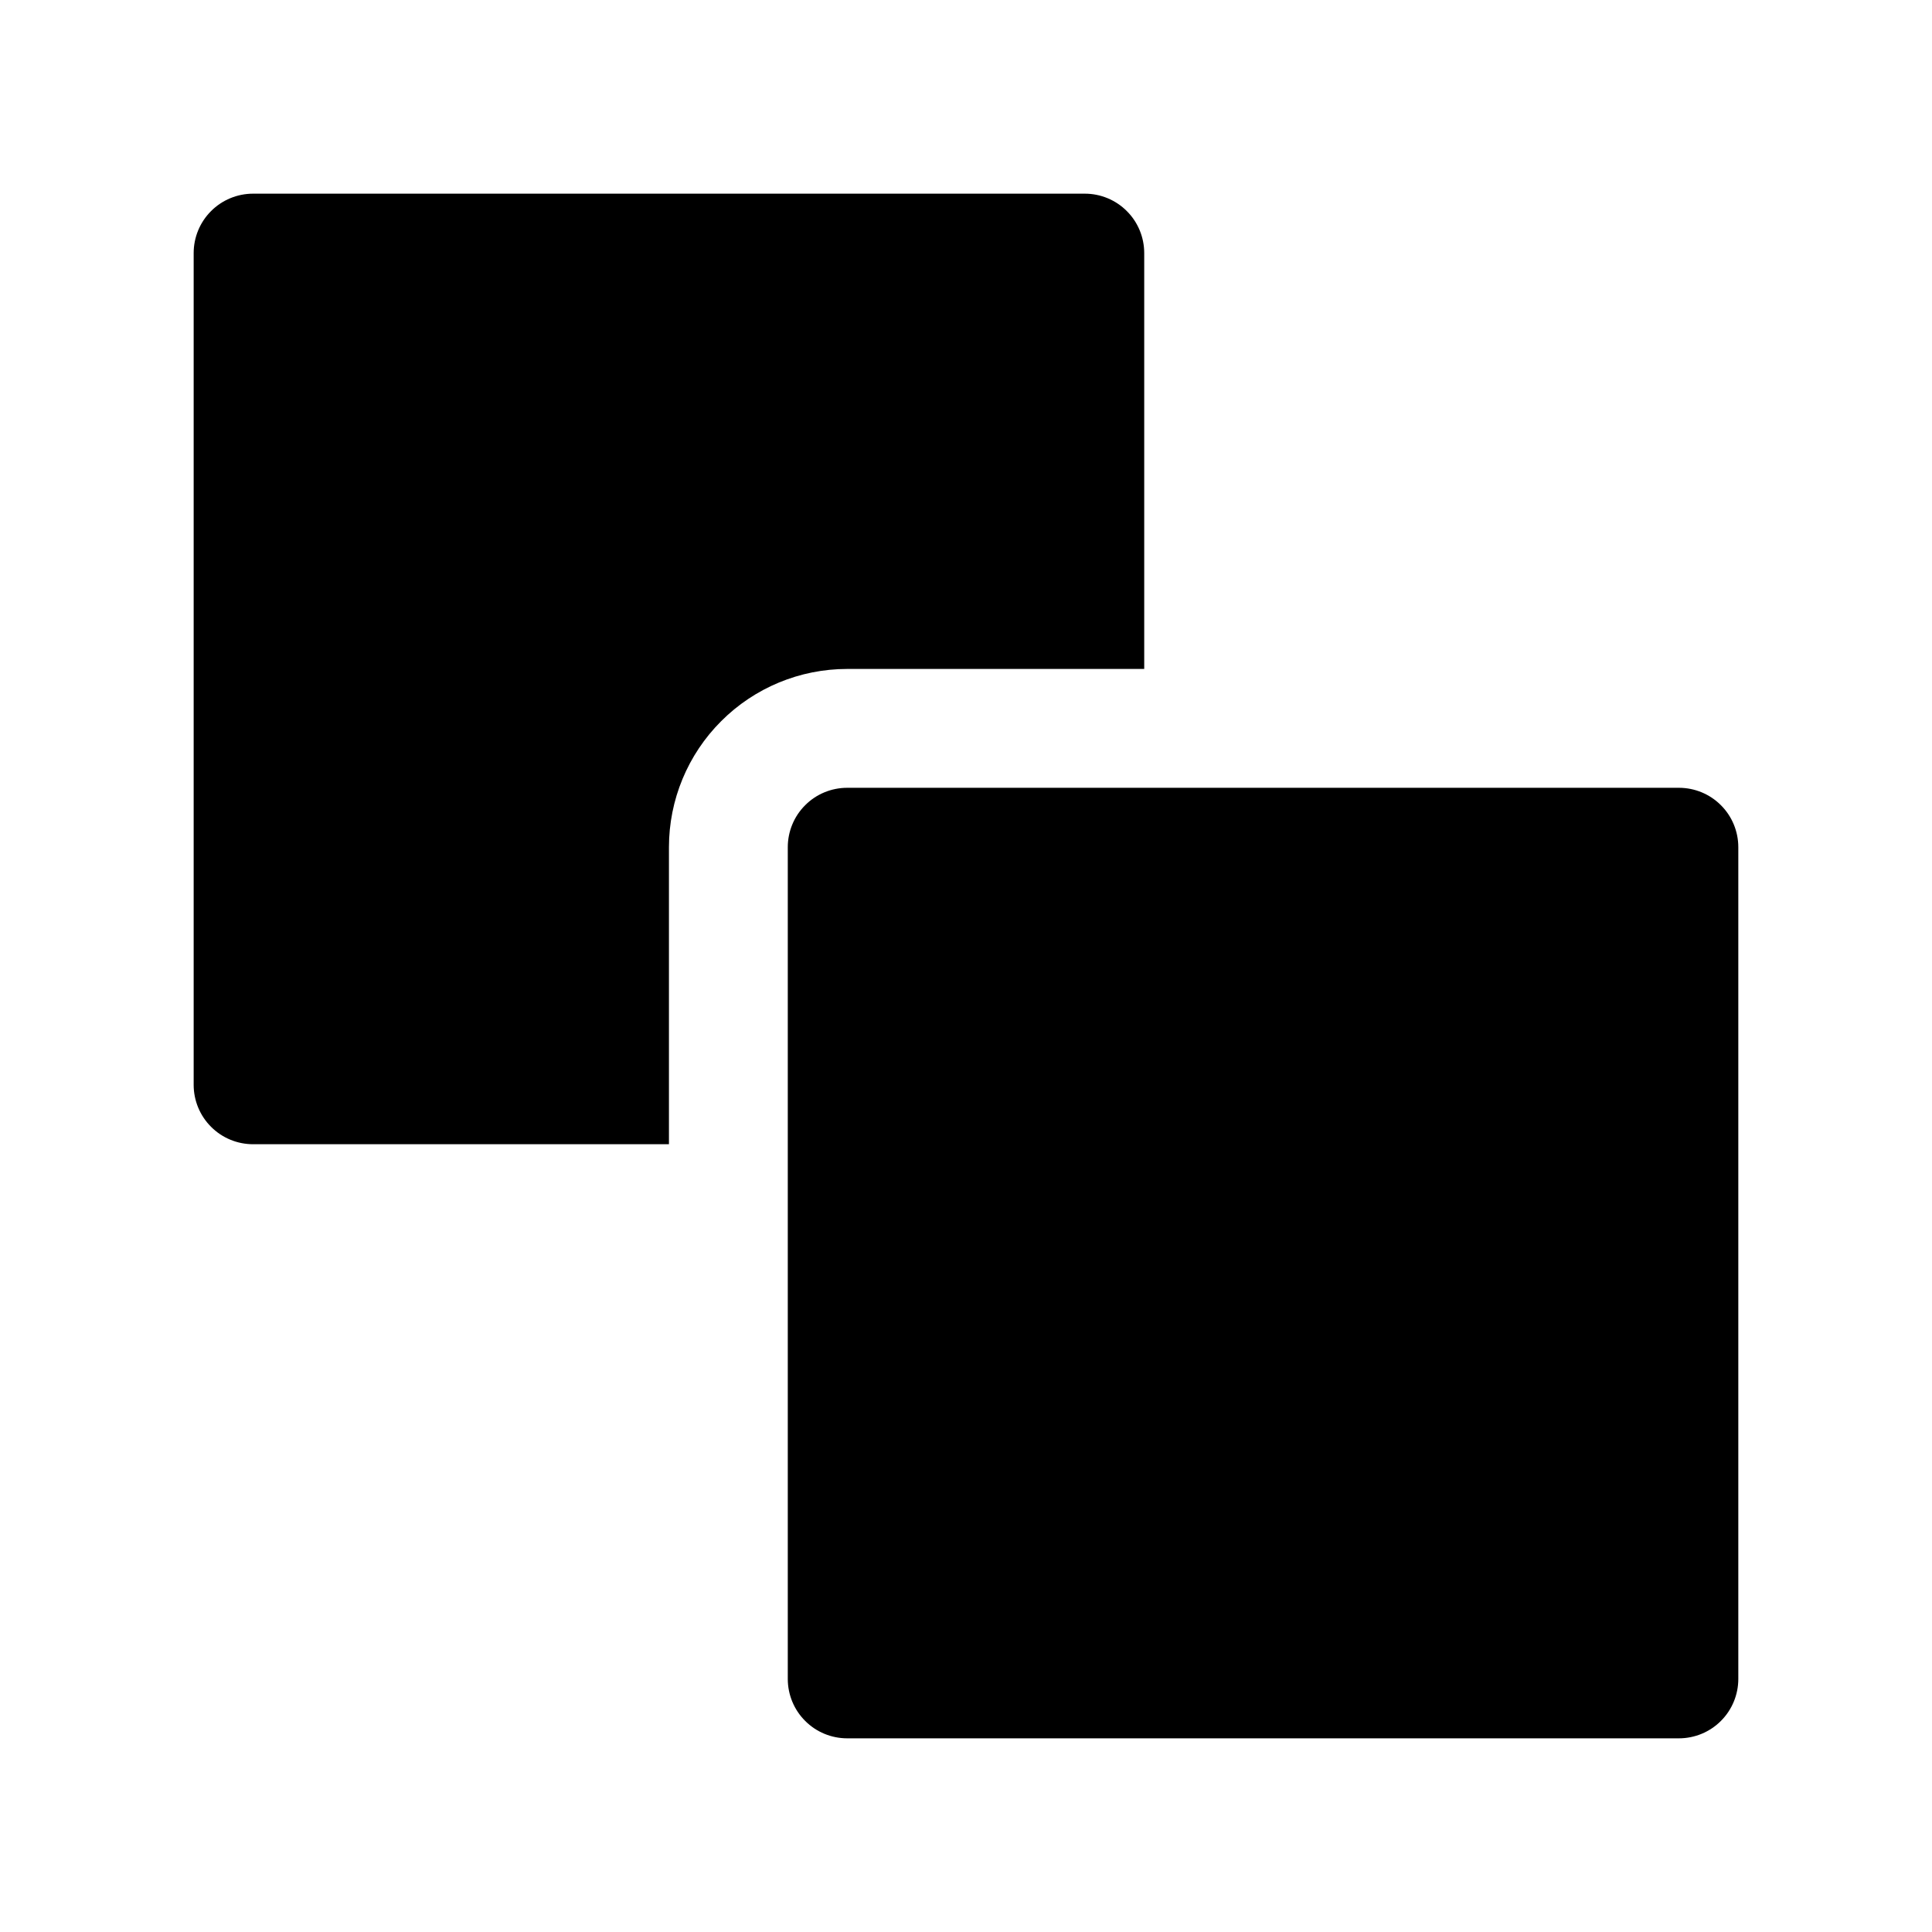
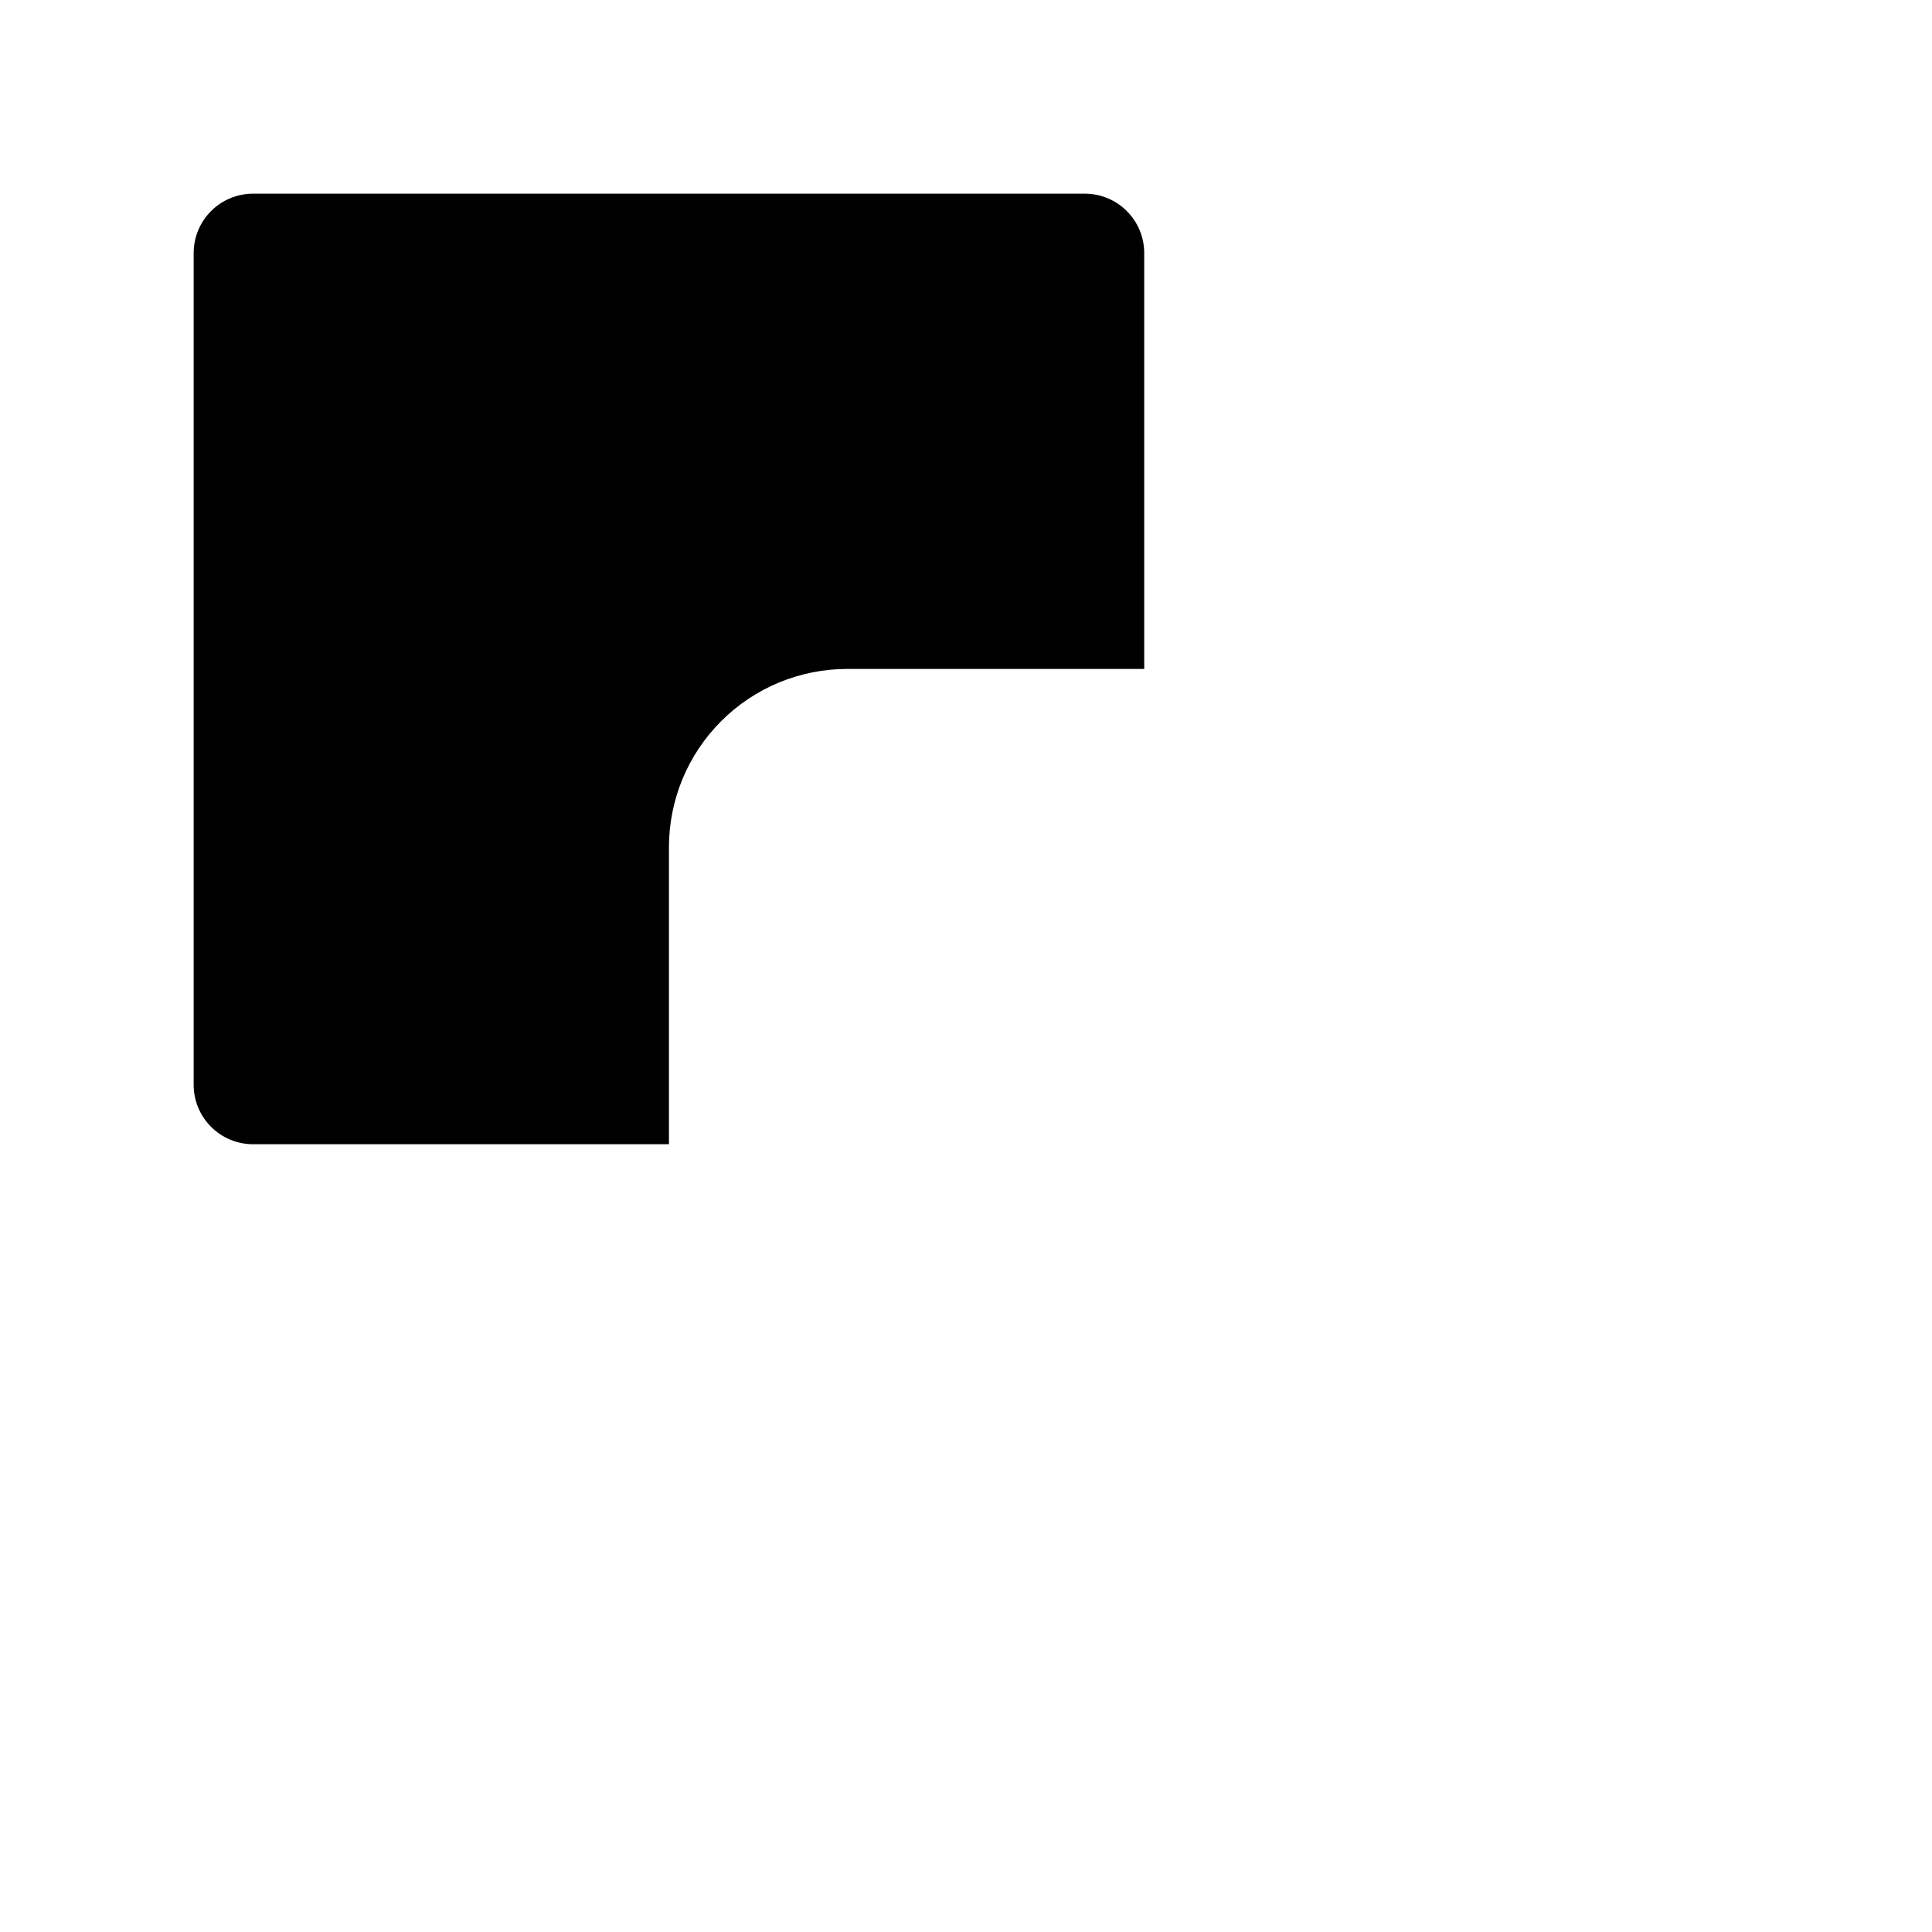
<svg xmlns="http://www.w3.org/2000/svg" fill="#000000" width="800px" height="800px" version="1.1" viewBox="144 144 512 512">
  <g fill-rule="evenodd">
-     <path d="m352.77 588.93v-220.41c0-4.172 1.652-8.188 4.613-11.133 2.945-2.961 6.961-4.613 11.133-4.613h220.41c4.172 0 8.188 1.652 11.133 4.613 2.961 2.945 4.613 6.961 4.613 11.133v220.41c0 4.172-1.652 8.188-4.613 11.133-2.945 2.961-6.961 4.613-11.133 4.613h-220.41c-4.172 0-8.188-1.652-11.133-4.613-2.961-2.945-4.613-6.961-4.613-11.133z" />
    <path d="m447.23 321.28v-110.21c0-4.172-1.652-8.188-4.613-11.133-2.945-2.957-6.957-4.613-11.129-4.613h-220.42c-4.172 0-8.188 1.656-11.133 4.613-2.957 2.945-4.613 6.961-4.613 11.133v220.42c0 4.172 1.656 8.184 4.613 11.129 2.945 2.961 6.961 4.613 11.133 4.613h110.21v-78.719c0-12.535 4.977-24.547 13.84-33.395 8.848-8.863 20.859-13.84 33.395-13.84z" />
  </g>
</svg>